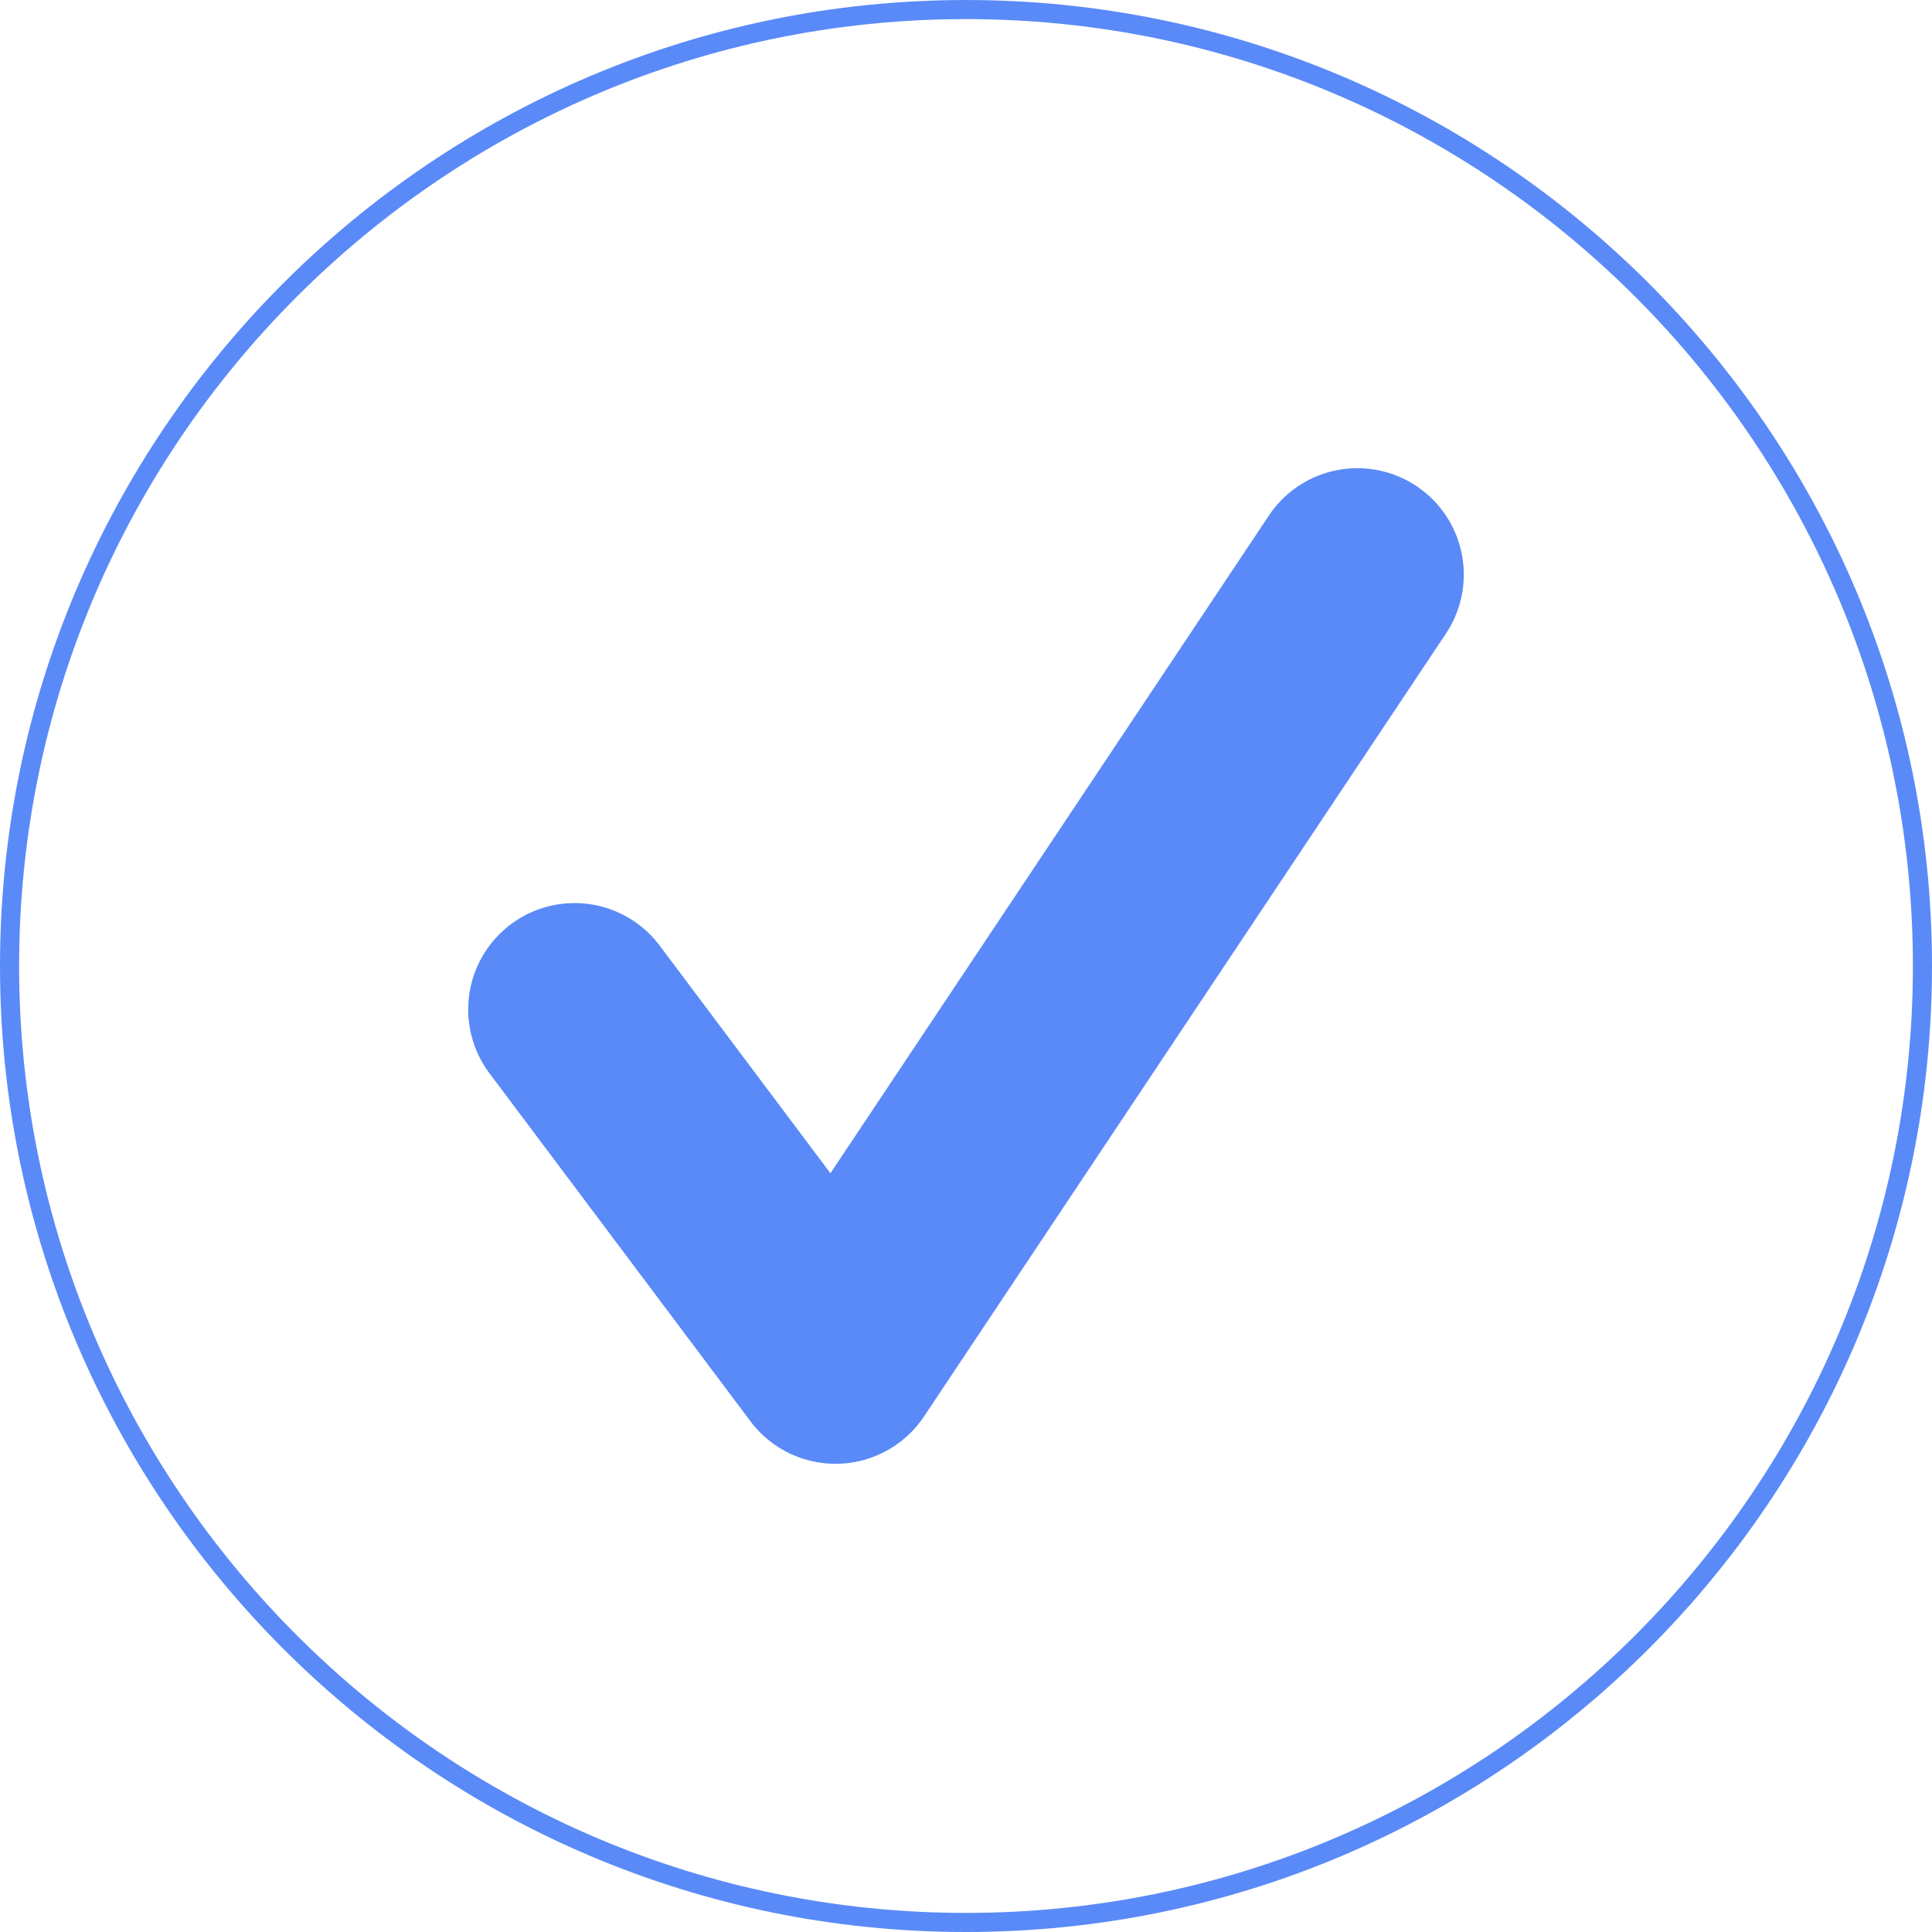
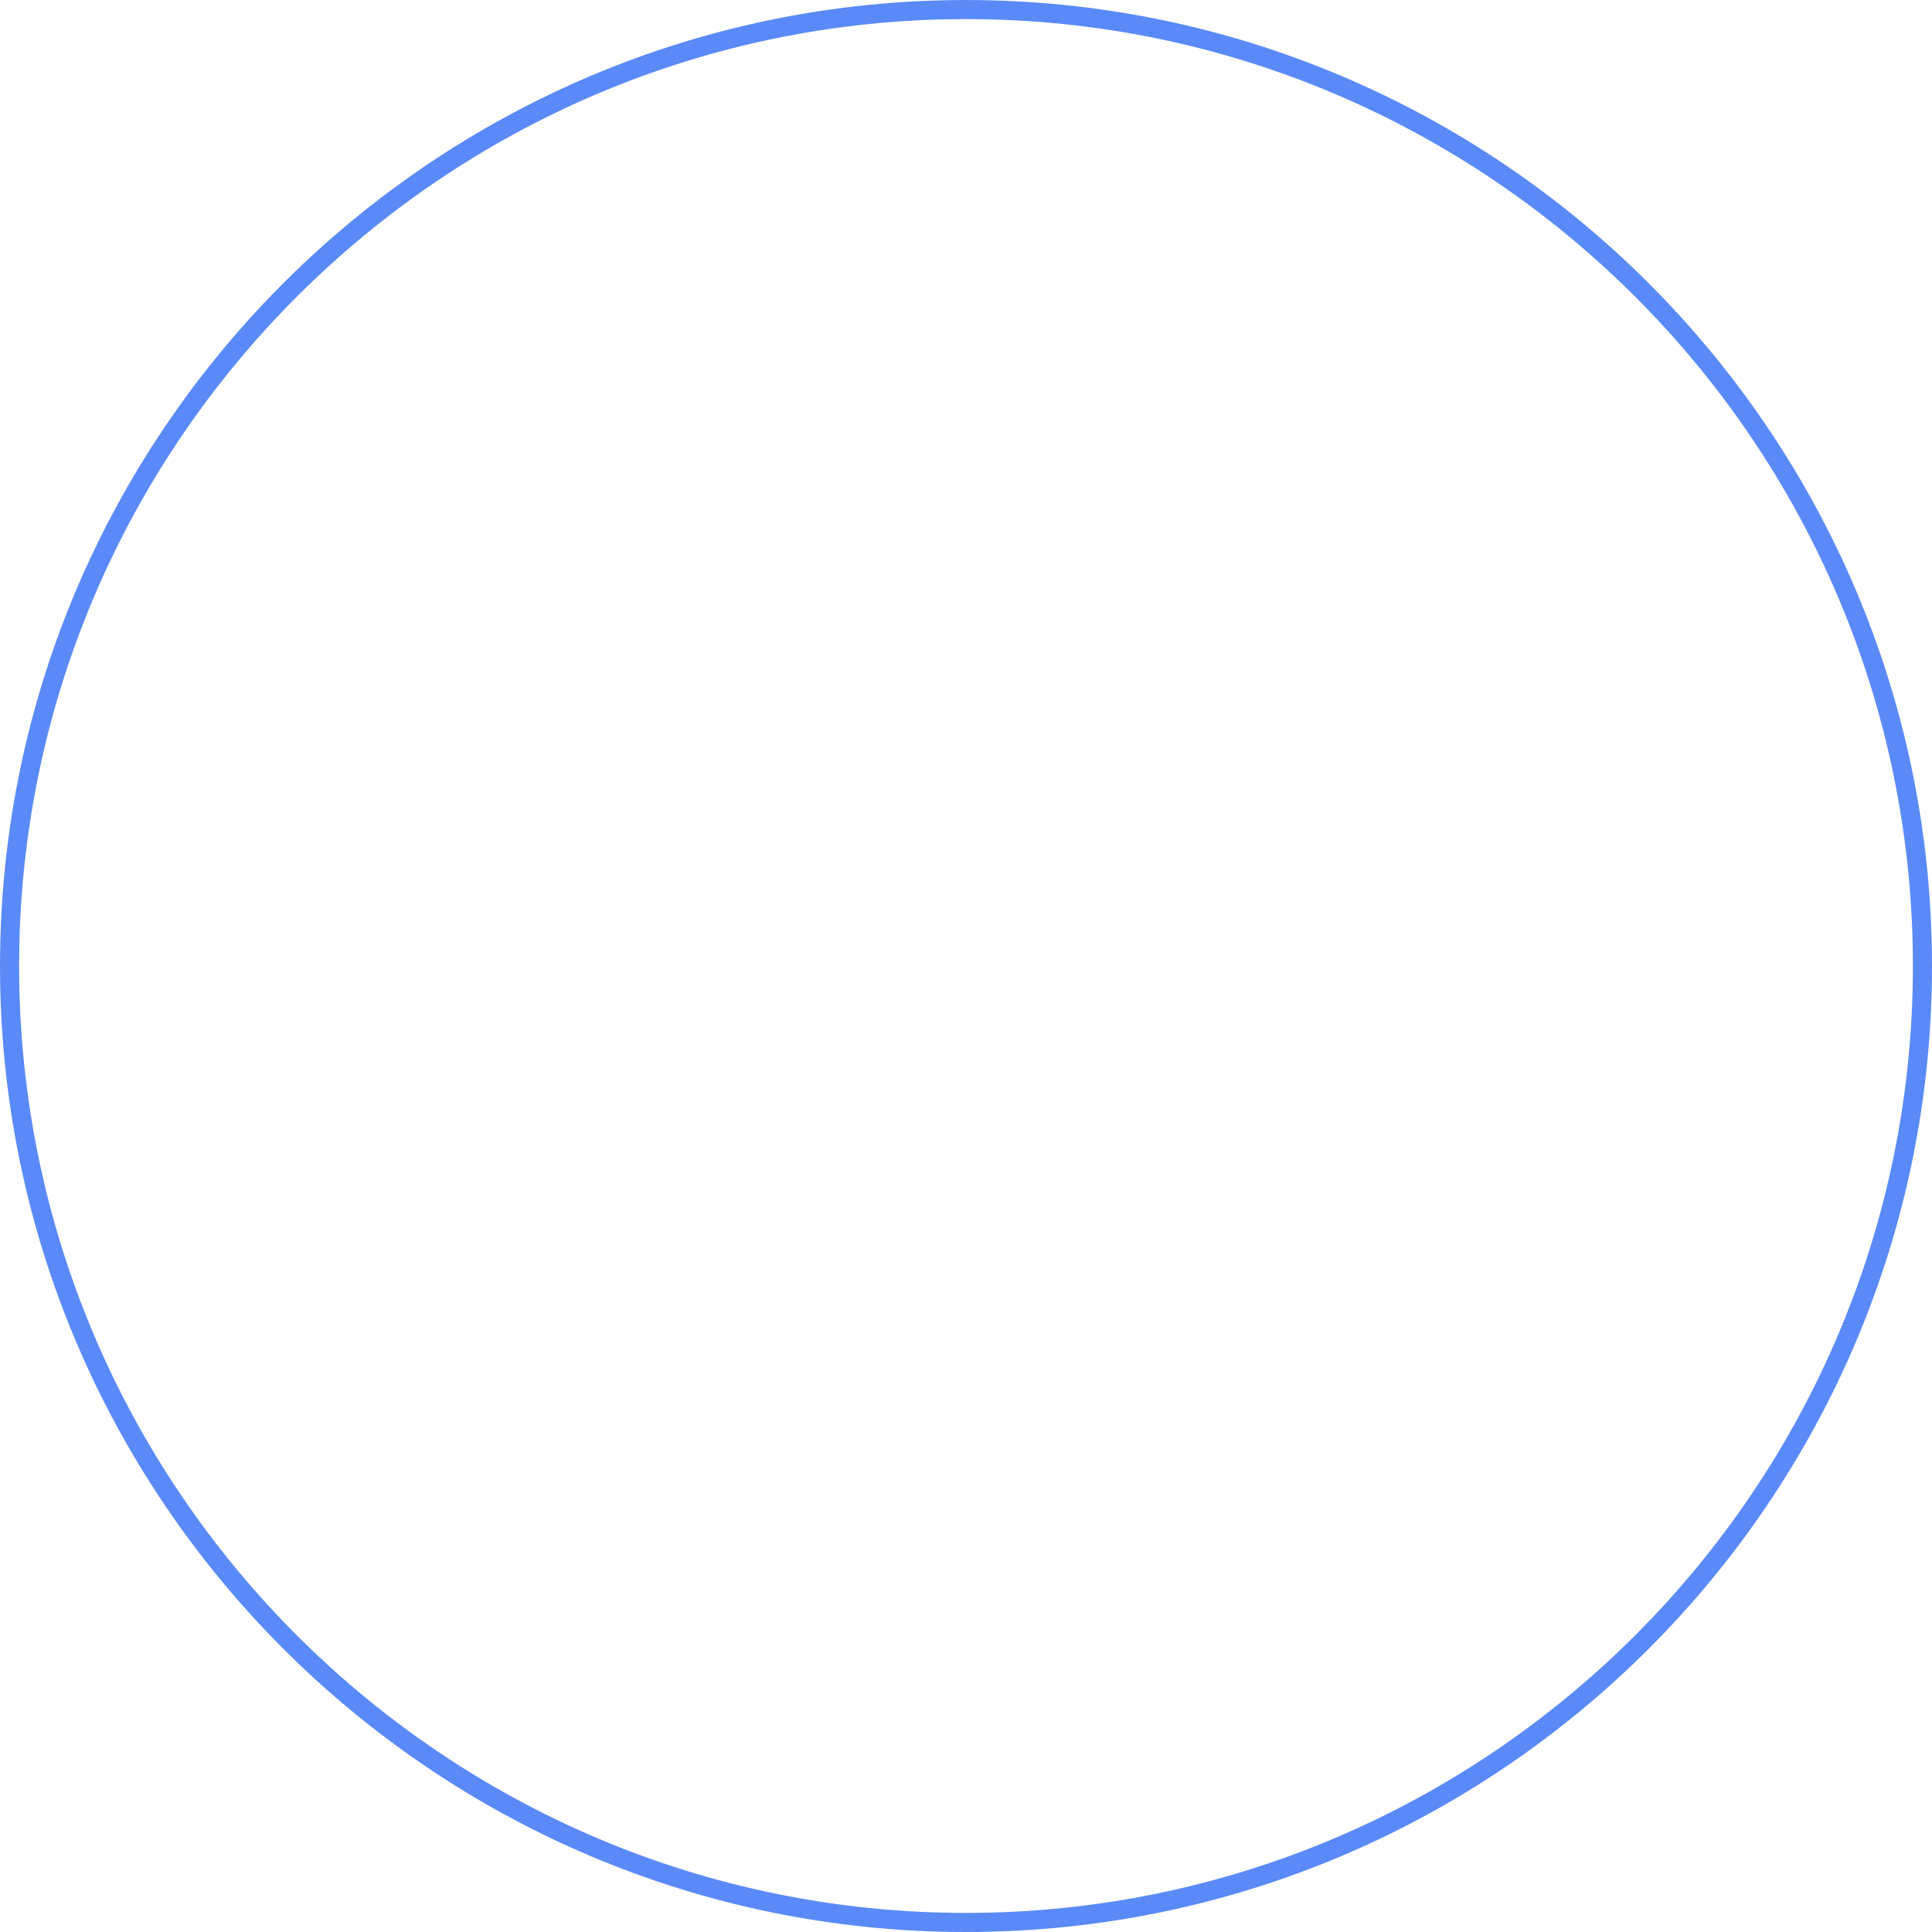
<svg xmlns="http://www.w3.org/2000/svg" viewBox="24.124 80.397 303.545 303.545" width="303.545px" height="303.545px">
  <path d="M488.445,491.381c-83.688,0-151.772-68.085-151.772-151.772s68.085-151.772,151.772-151.772,151.772,68.085,151.772,151.772S572.132,491.381,488.445,491.381Zm0-300.545c-82.033,0-148.772,66.739-148.772,148.772S406.412,488.381,488.445,488.381,637.217,421.641,637.217,339.608,570.478,190.836,488.445,190.836Z" transform="matrix(1, 0, 0, 1, -312.548, -107.438)" style="fill: rgb(90, 138, 248);" />
-   <path d="M467.945,417.818a16.711,16.711,0,0,1-13.371-6.688L413.577,356.467A16.715,16.715,0,1,1,440.322,336.41l26.821,35.759,68.887-103.33a16.716,16.716,0,0,1,27.817,18.545L481.855,410.374a16.723,16.723,0,0,1-13.445,7.439C468.255,417.816,468.1,417.818,467.945,417.818Z" transform="matrix(1, 0, 0, 1, -312.548, -107.438)" style="fill: rgb(90, 138, 248);" />
</svg>